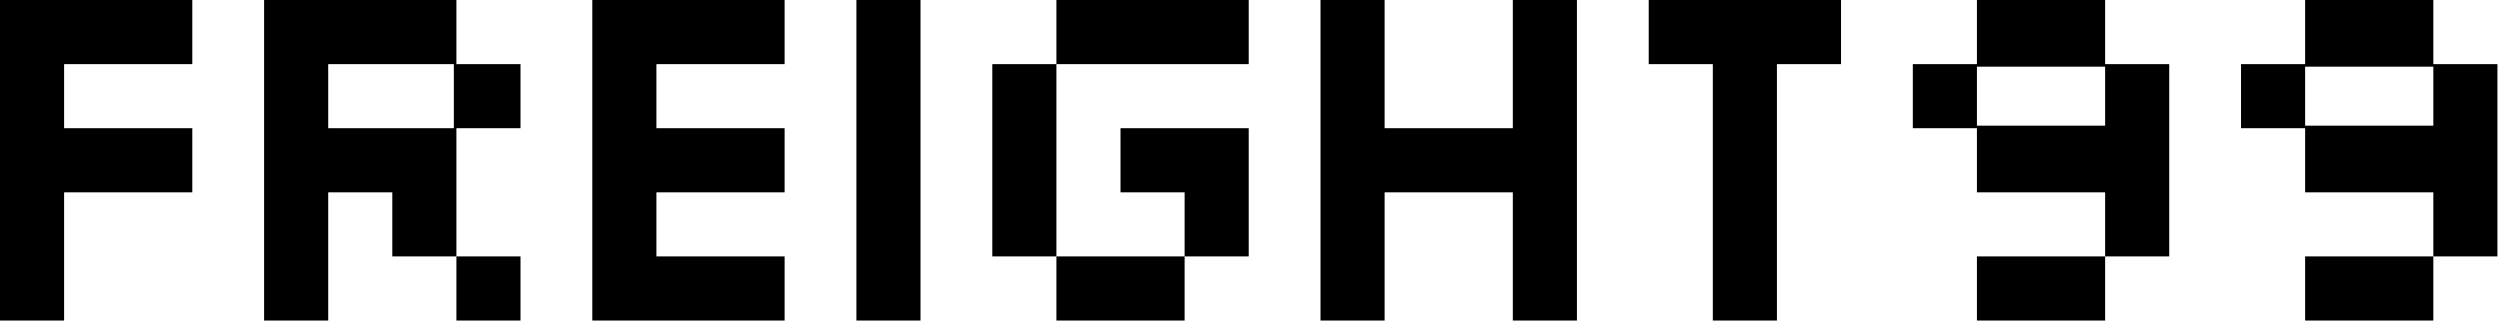
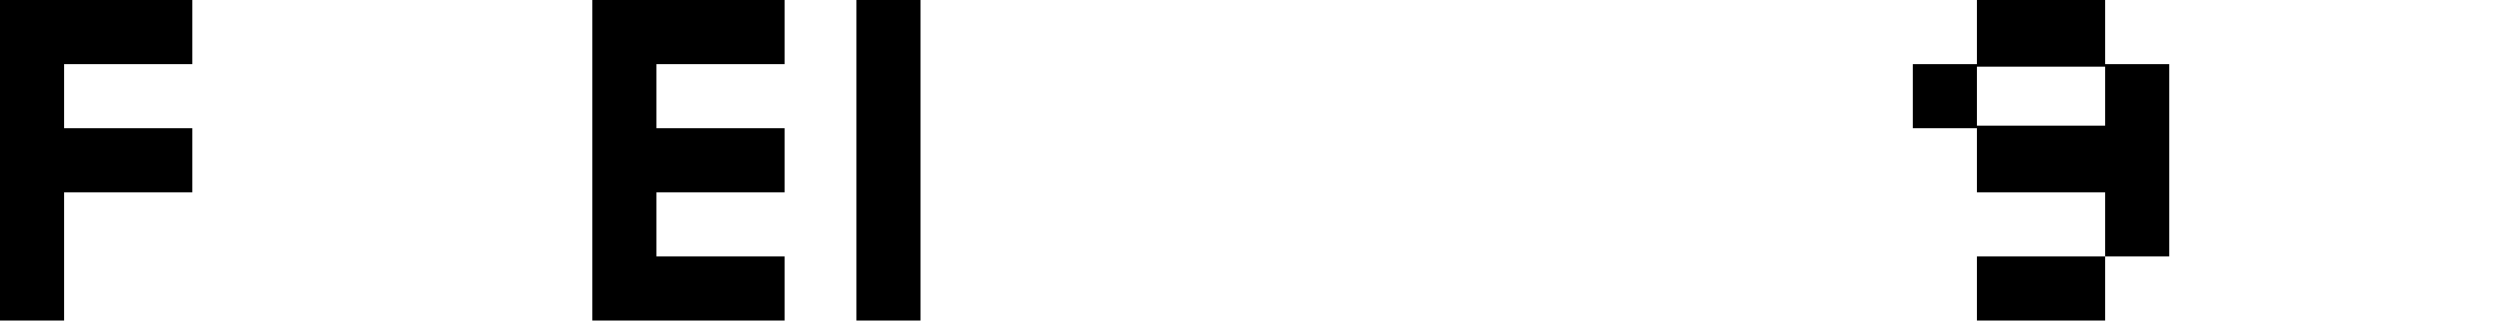
<svg xmlns="http://www.w3.org/2000/svg" width="117" height="15" viewBox="0 0 117 15" fill="none">
  <path d="M0 15V0H9V3H3V6H9V9H3V15H0Z" fill="black" />
-   <path d="M12.36 15V0H21.36V3H24.36V6H21.36V12H24.36V15H21.36V12H18.36V9H15.36V15H12.36ZM15.36 6H21.24V3H15.36V6Z" fill="black" />
  <path d="M27.72 15V0H36.72V3H30.72V6H36.72V9H30.72V12H36.72V15H27.72Z" fill="black" />
  <path d="M40.08 15V0H43.08V15H40.08Z" fill="black" />
-   <path d="M49.44 3V0H58.44V3H49.44ZM46.44 12V3H49.44V12H46.44ZM55.44 12V9H52.44V6H58.44V12H55.44ZM49.44 15V12H55.44V15H49.44Z" fill="black" />
-   <path d="M61.8 15V0H64.8V6H70.8V0H73.8V15H70.8V9H64.8V15H61.8Z" fill="black" />
-   <path d="M80.16 15V3H77.16V0H86.16V3H83.16V15H80.16Z" fill="black" />
  <path d="M92.52 15V12H98.52V9H92.52V6H89.52V3H92.52V0H98.52V3H101.52V12H98.52V15H92.52ZM92.52 5.88H98.52V3.12H92.52V5.88Z" fill="black" />
-   <path d="M107.88 15V12H113.88V9H107.88V6H104.88V3H107.88V0H113.88V3H116.88V12H113.88V15H107.88ZM107.88 5.88H113.88V3.12H107.88V5.88Z" fill="black" />
</svg>